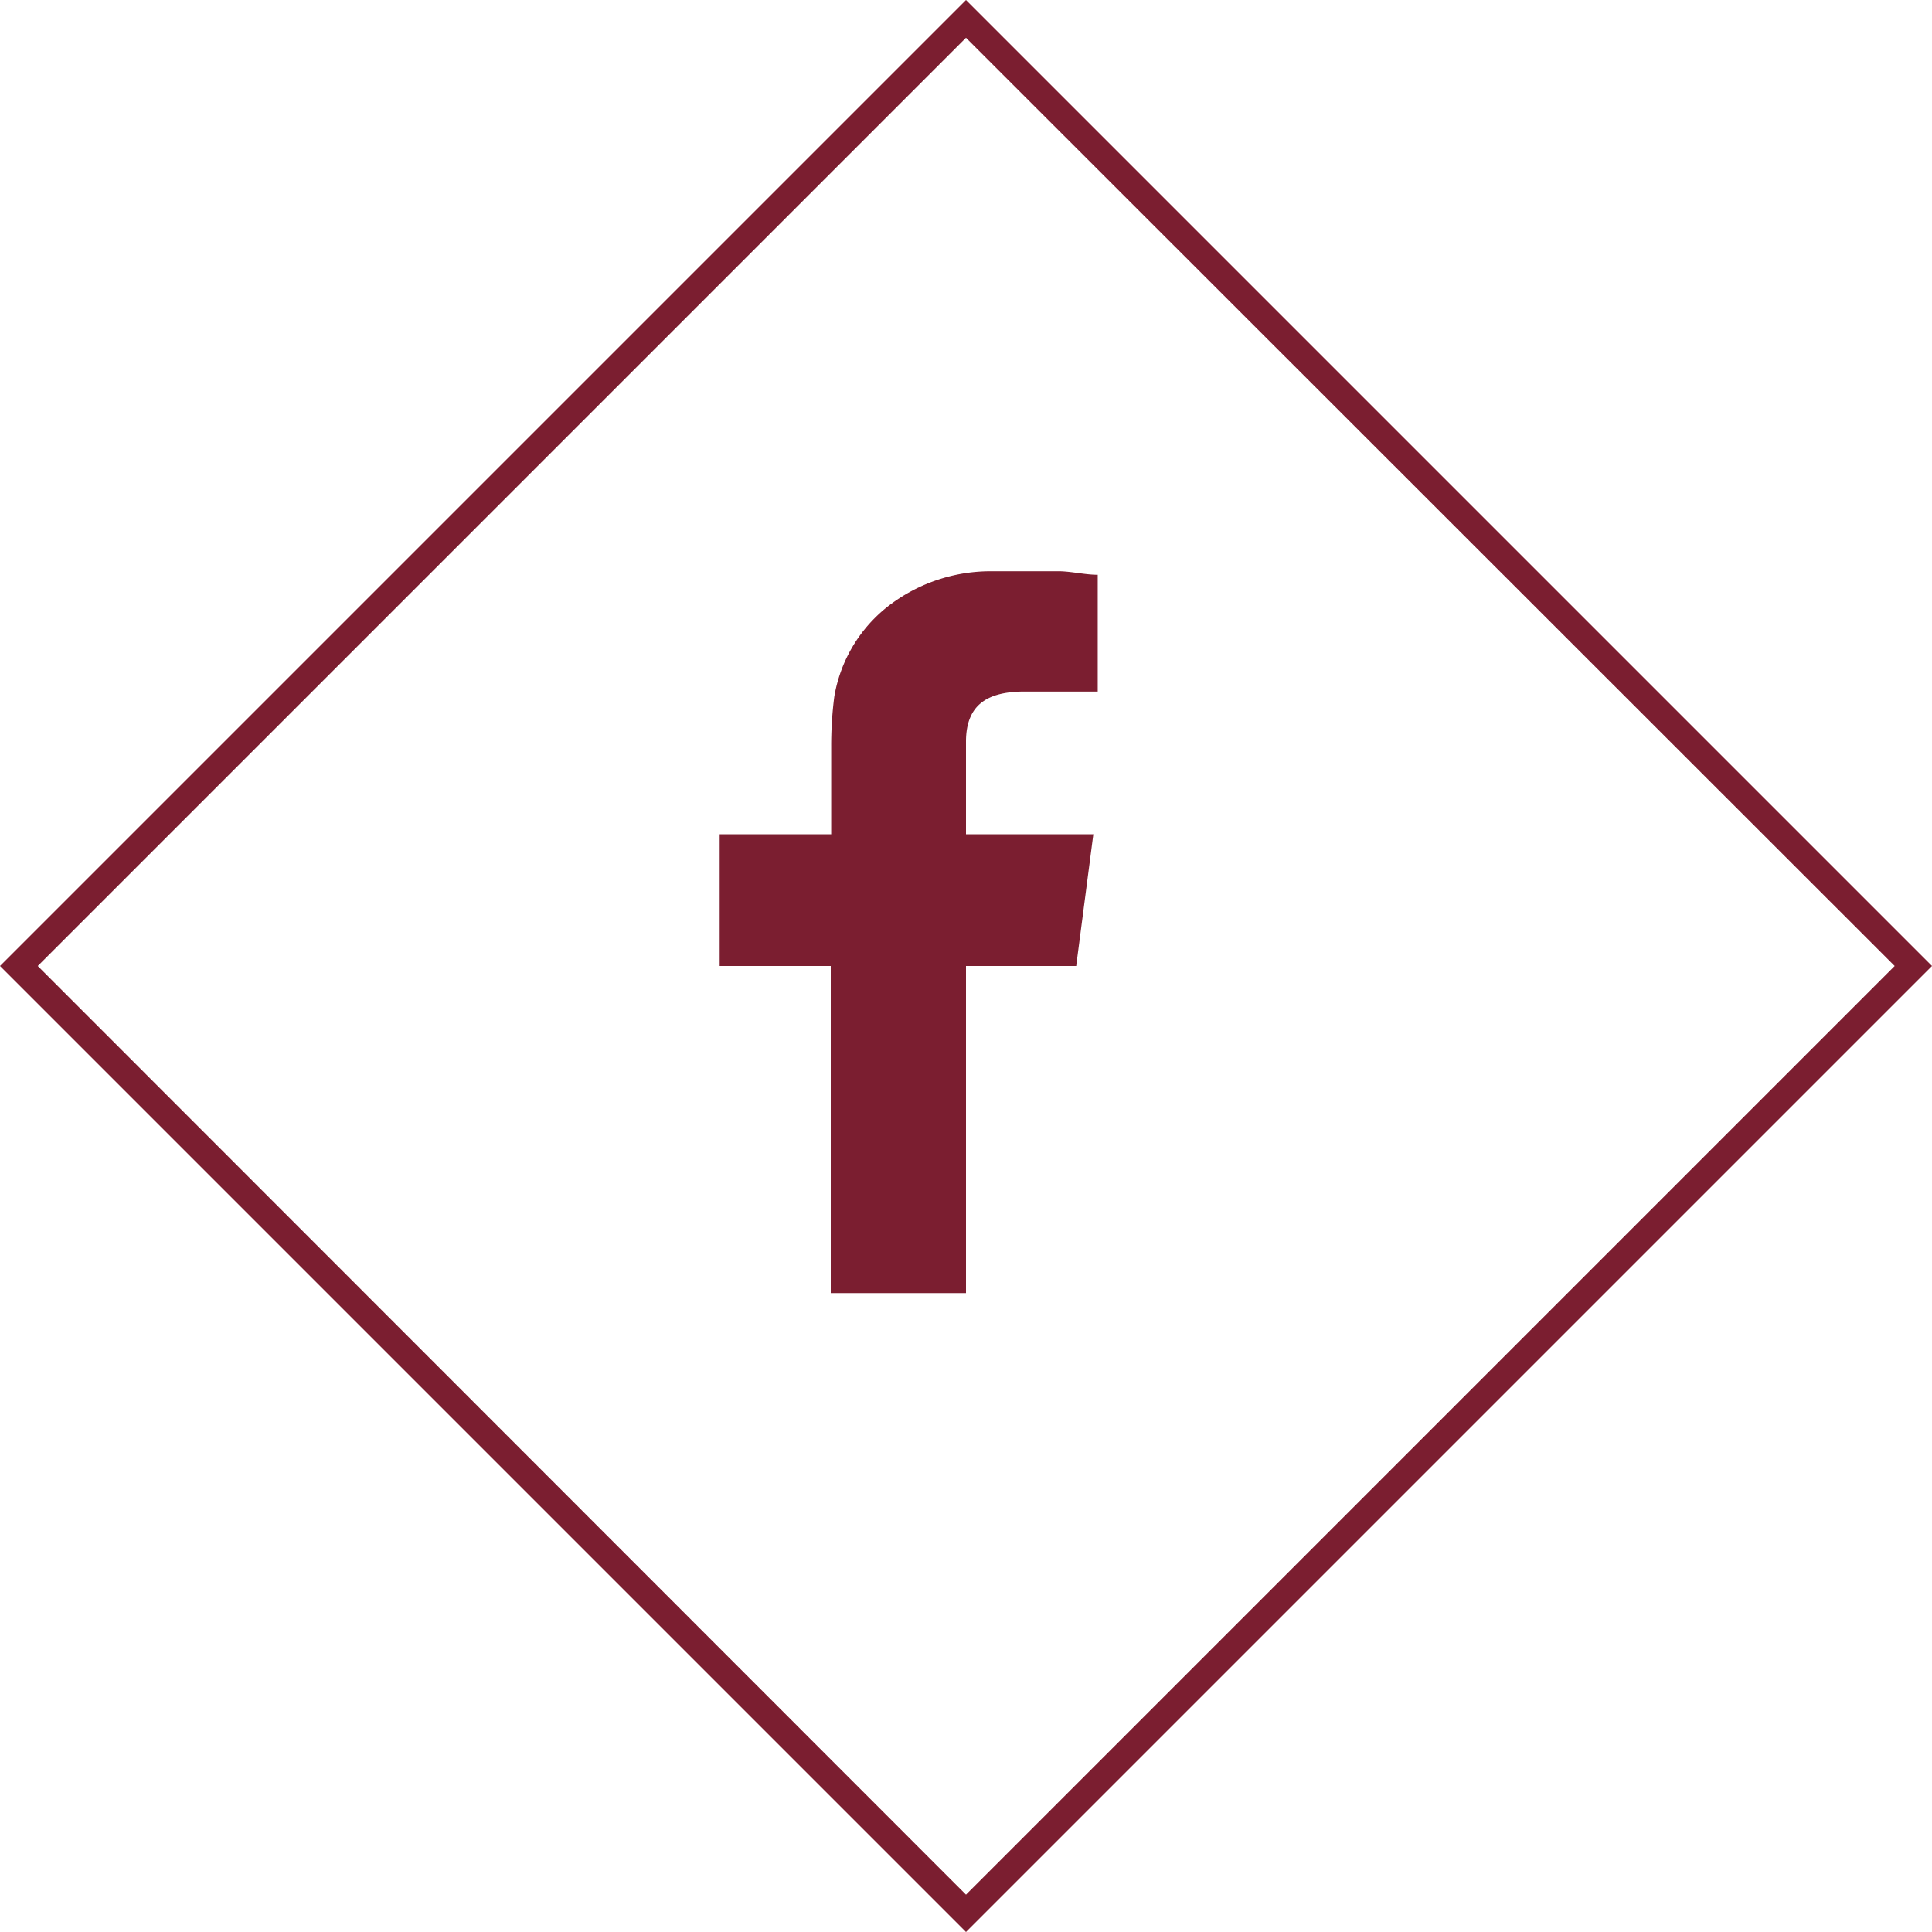
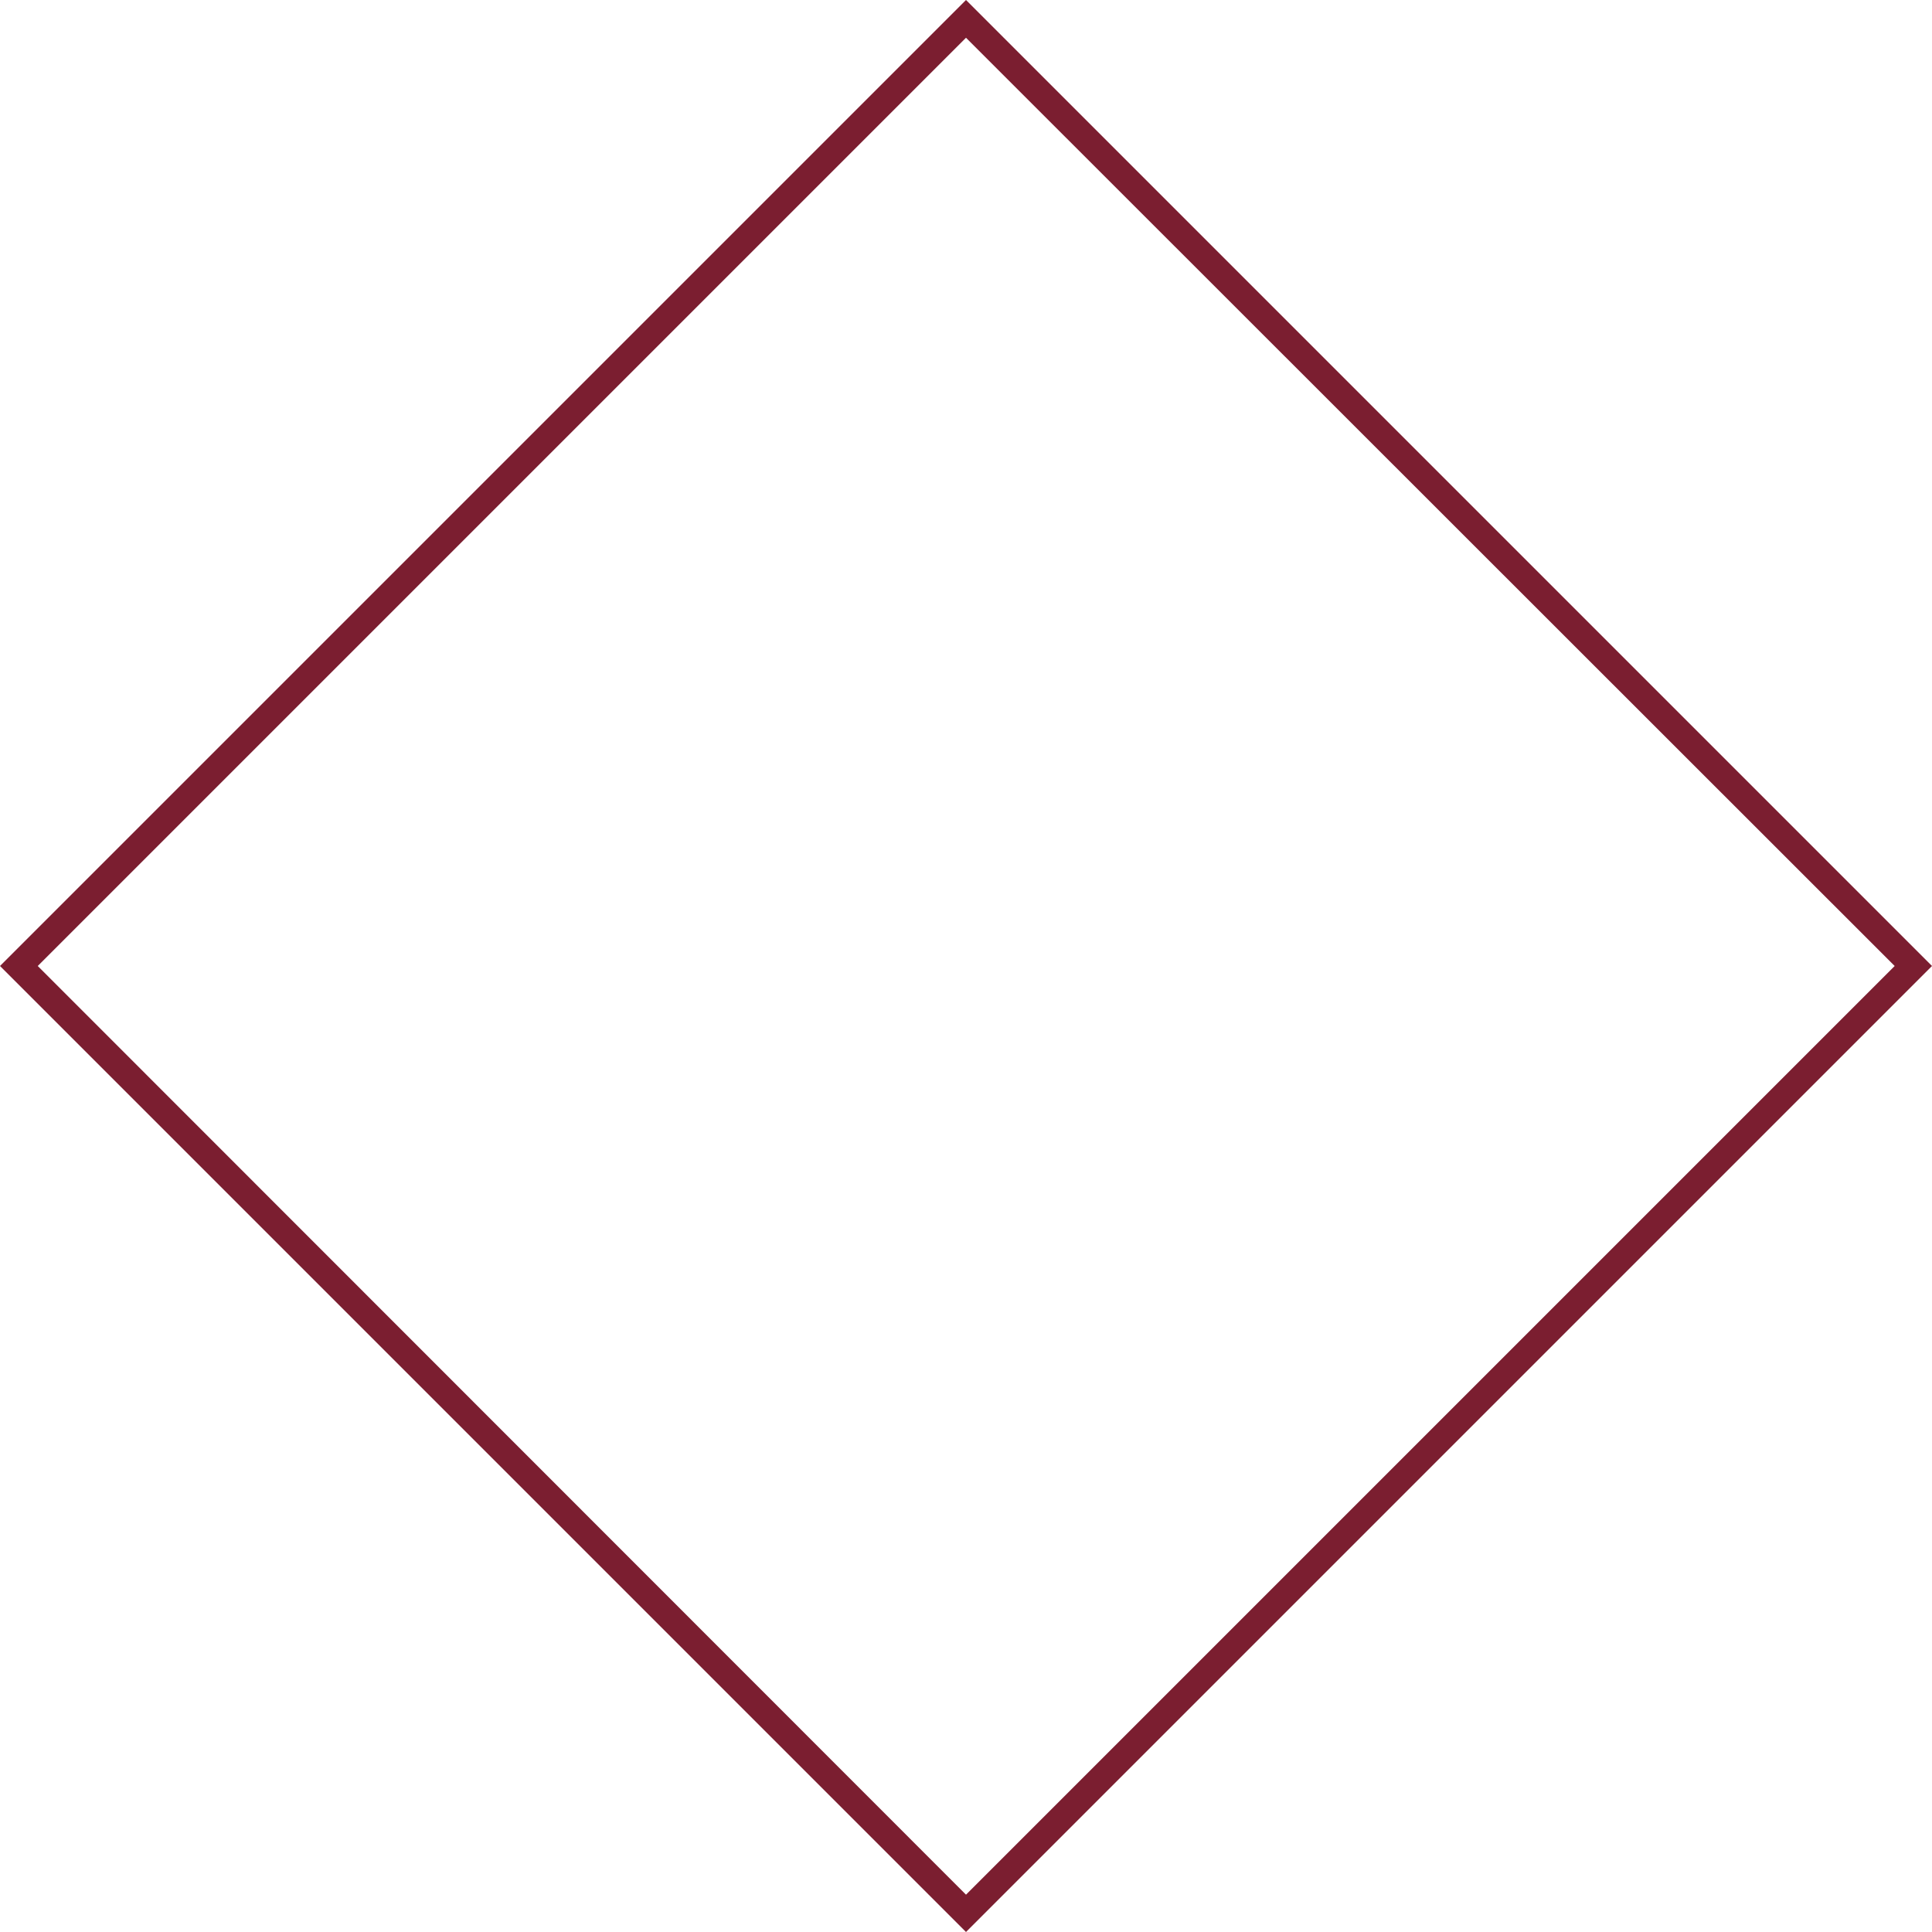
<svg xmlns="http://www.w3.org/2000/svg" width="44" height="44" viewBox="0 0 44 44">
  <g transform="translate(-436 -702)">
    <g transform="translate(436 702)">
      <path d="M22,44,0,22,22,0,44,22ZM.86,22,22,43.15,43.15,22,22,.86Z" fill="#7b1e30" />
-       <path d="M23.25,15.75H25V13.09c-.28,0-.56-.07-.85-.08H22.58a3.81,3.81,0,0,0-2.21.69A3.31,3.31,0,0,0,19,15.87,8.75,8.75,0,0,0,18.93,17c0,.6,0,1.19,0,1.79V19H16.39v3h2.53v7.45H22V22h2.51l.39-3H22V16.89C22,16,22.55,15.77,23.25,15.75Z" fill="#7b1e30" fill-rule="evenodd" />
    </g>
  </g>
</svg>